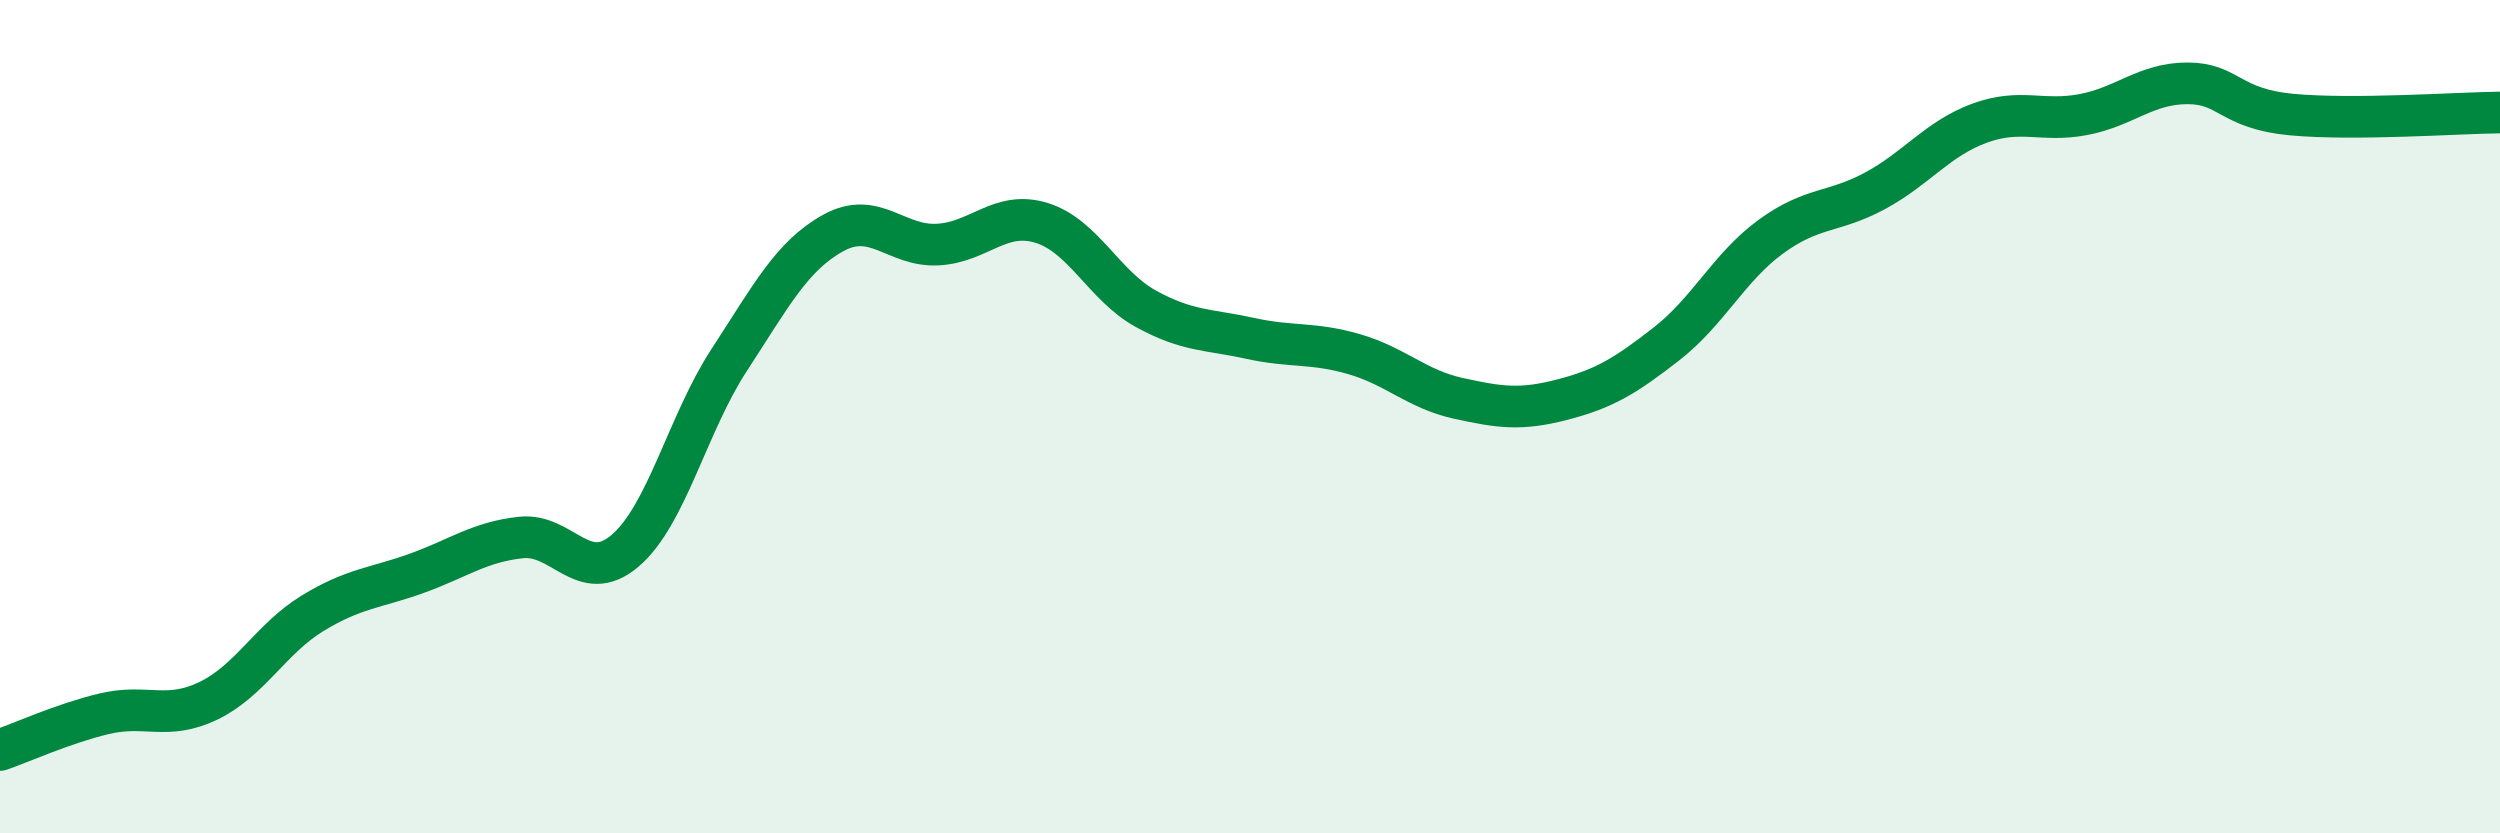
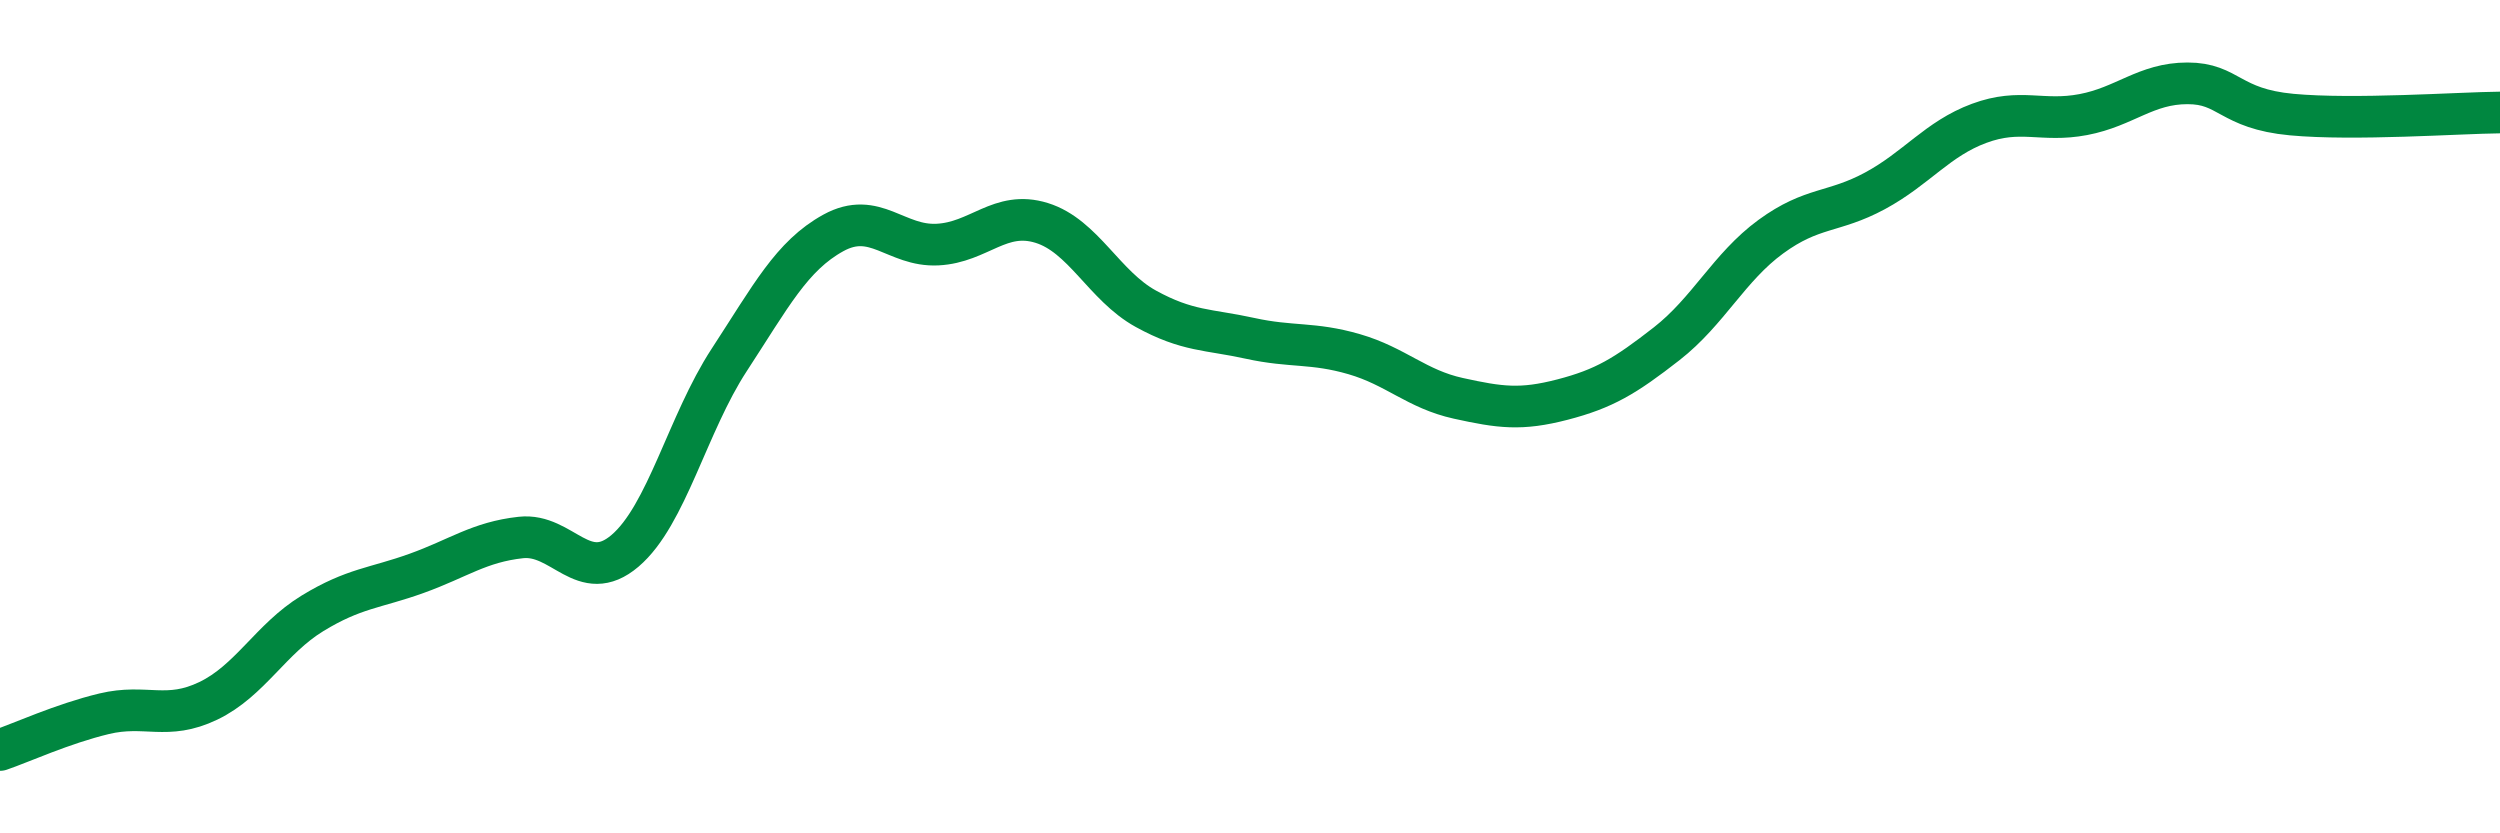
<svg xmlns="http://www.w3.org/2000/svg" width="60" height="20" viewBox="0 0 60 20">
-   <path d="M 0,18 C 0.5,17.83 1.5,17.37 2.5,17.13 C 3.5,16.89 4,17.3 5,16.82 C 6,16.34 6.5,15.33 7.5,14.72 C 8.5,14.11 9,14.12 10,13.76 C 11,13.4 11.5,13.01 12.5,12.9 C 13.5,12.79 14,14.07 15,13.22 C 16,12.37 16.5,10.17 17.5,8.64 C 18.5,7.11 19,6.14 20,5.59 C 21,5.04 21.5,5.92 22.5,5.87 C 23.5,5.82 24,5.04 25,5.35 C 26,5.66 26.5,6.86 27.5,7.41 C 28.5,7.96 29,7.9 30,8.12 C 31,8.34 31.5,8.21 32.5,8.5 C 33.5,8.79 34,9.34 35,9.56 C 36,9.78 36.5,9.85 37.5,9.59 C 38.5,9.33 39,9.03 40,8.25 C 41,7.47 41.5,6.41 42.5,5.68 C 43.5,4.95 44,5.12 45,4.58 C 46,4.04 46.5,3.33 47.5,2.96 C 48.5,2.59 49,2.94 50,2.75 C 51,2.56 51.5,2 52.5,2 C 53.5,2 53.5,2.61 55,2.75 C 56.5,2.89 59,2.71 60,2.7L60 20L0 20Z" fill="#008740" opacity="0.1" stroke-linecap="round" stroke-linejoin="round" />
  <path d="M 0,18 C 0.5,17.83 1.5,17.37 2.5,17.13 C 3.5,16.89 4,17.3 5,16.82 C 6,16.34 6.5,15.33 7.5,14.72 C 8.5,14.11 9,14.12 10,13.76 C 11,13.4 11.5,13.01 12.5,12.9 C 13.5,12.79 14,14.07 15,13.22 C 16,12.37 16.5,10.17 17.5,8.64 C 18.5,7.11 19,6.14 20,5.59 C 21,5.04 21.5,5.92 22.5,5.87 C 23.5,5.82 24,5.04 25,5.35 C 26,5.66 26.5,6.86 27.5,7.41 C 28.5,7.96 29,7.9 30,8.12 C 31,8.34 31.5,8.21 32.5,8.5 C 33.5,8.79 34,9.34 35,9.56 C 36,9.78 36.5,9.85 37.5,9.59 C 38.5,9.33 39,9.03 40,8.25 C 41,7.47 41.5,6.41 42.5,5.68 C 43.5,4.95 44,5.12 45,4.58 C 46,4.04 46.5,3.33 47.5,2.96 C 48.5,2.59 49,2.94 50,2.75 C 51,2.56 51.5,2 52.5,2 C 53.5,2 53.5,2.61 55,2.75 C 56.5,2.89 59,2.71 60,2.7" stroke="#008740" stroke-width="1" fill="none" stroke-linecap="round" stroke-linejoin="round" />
</svg>